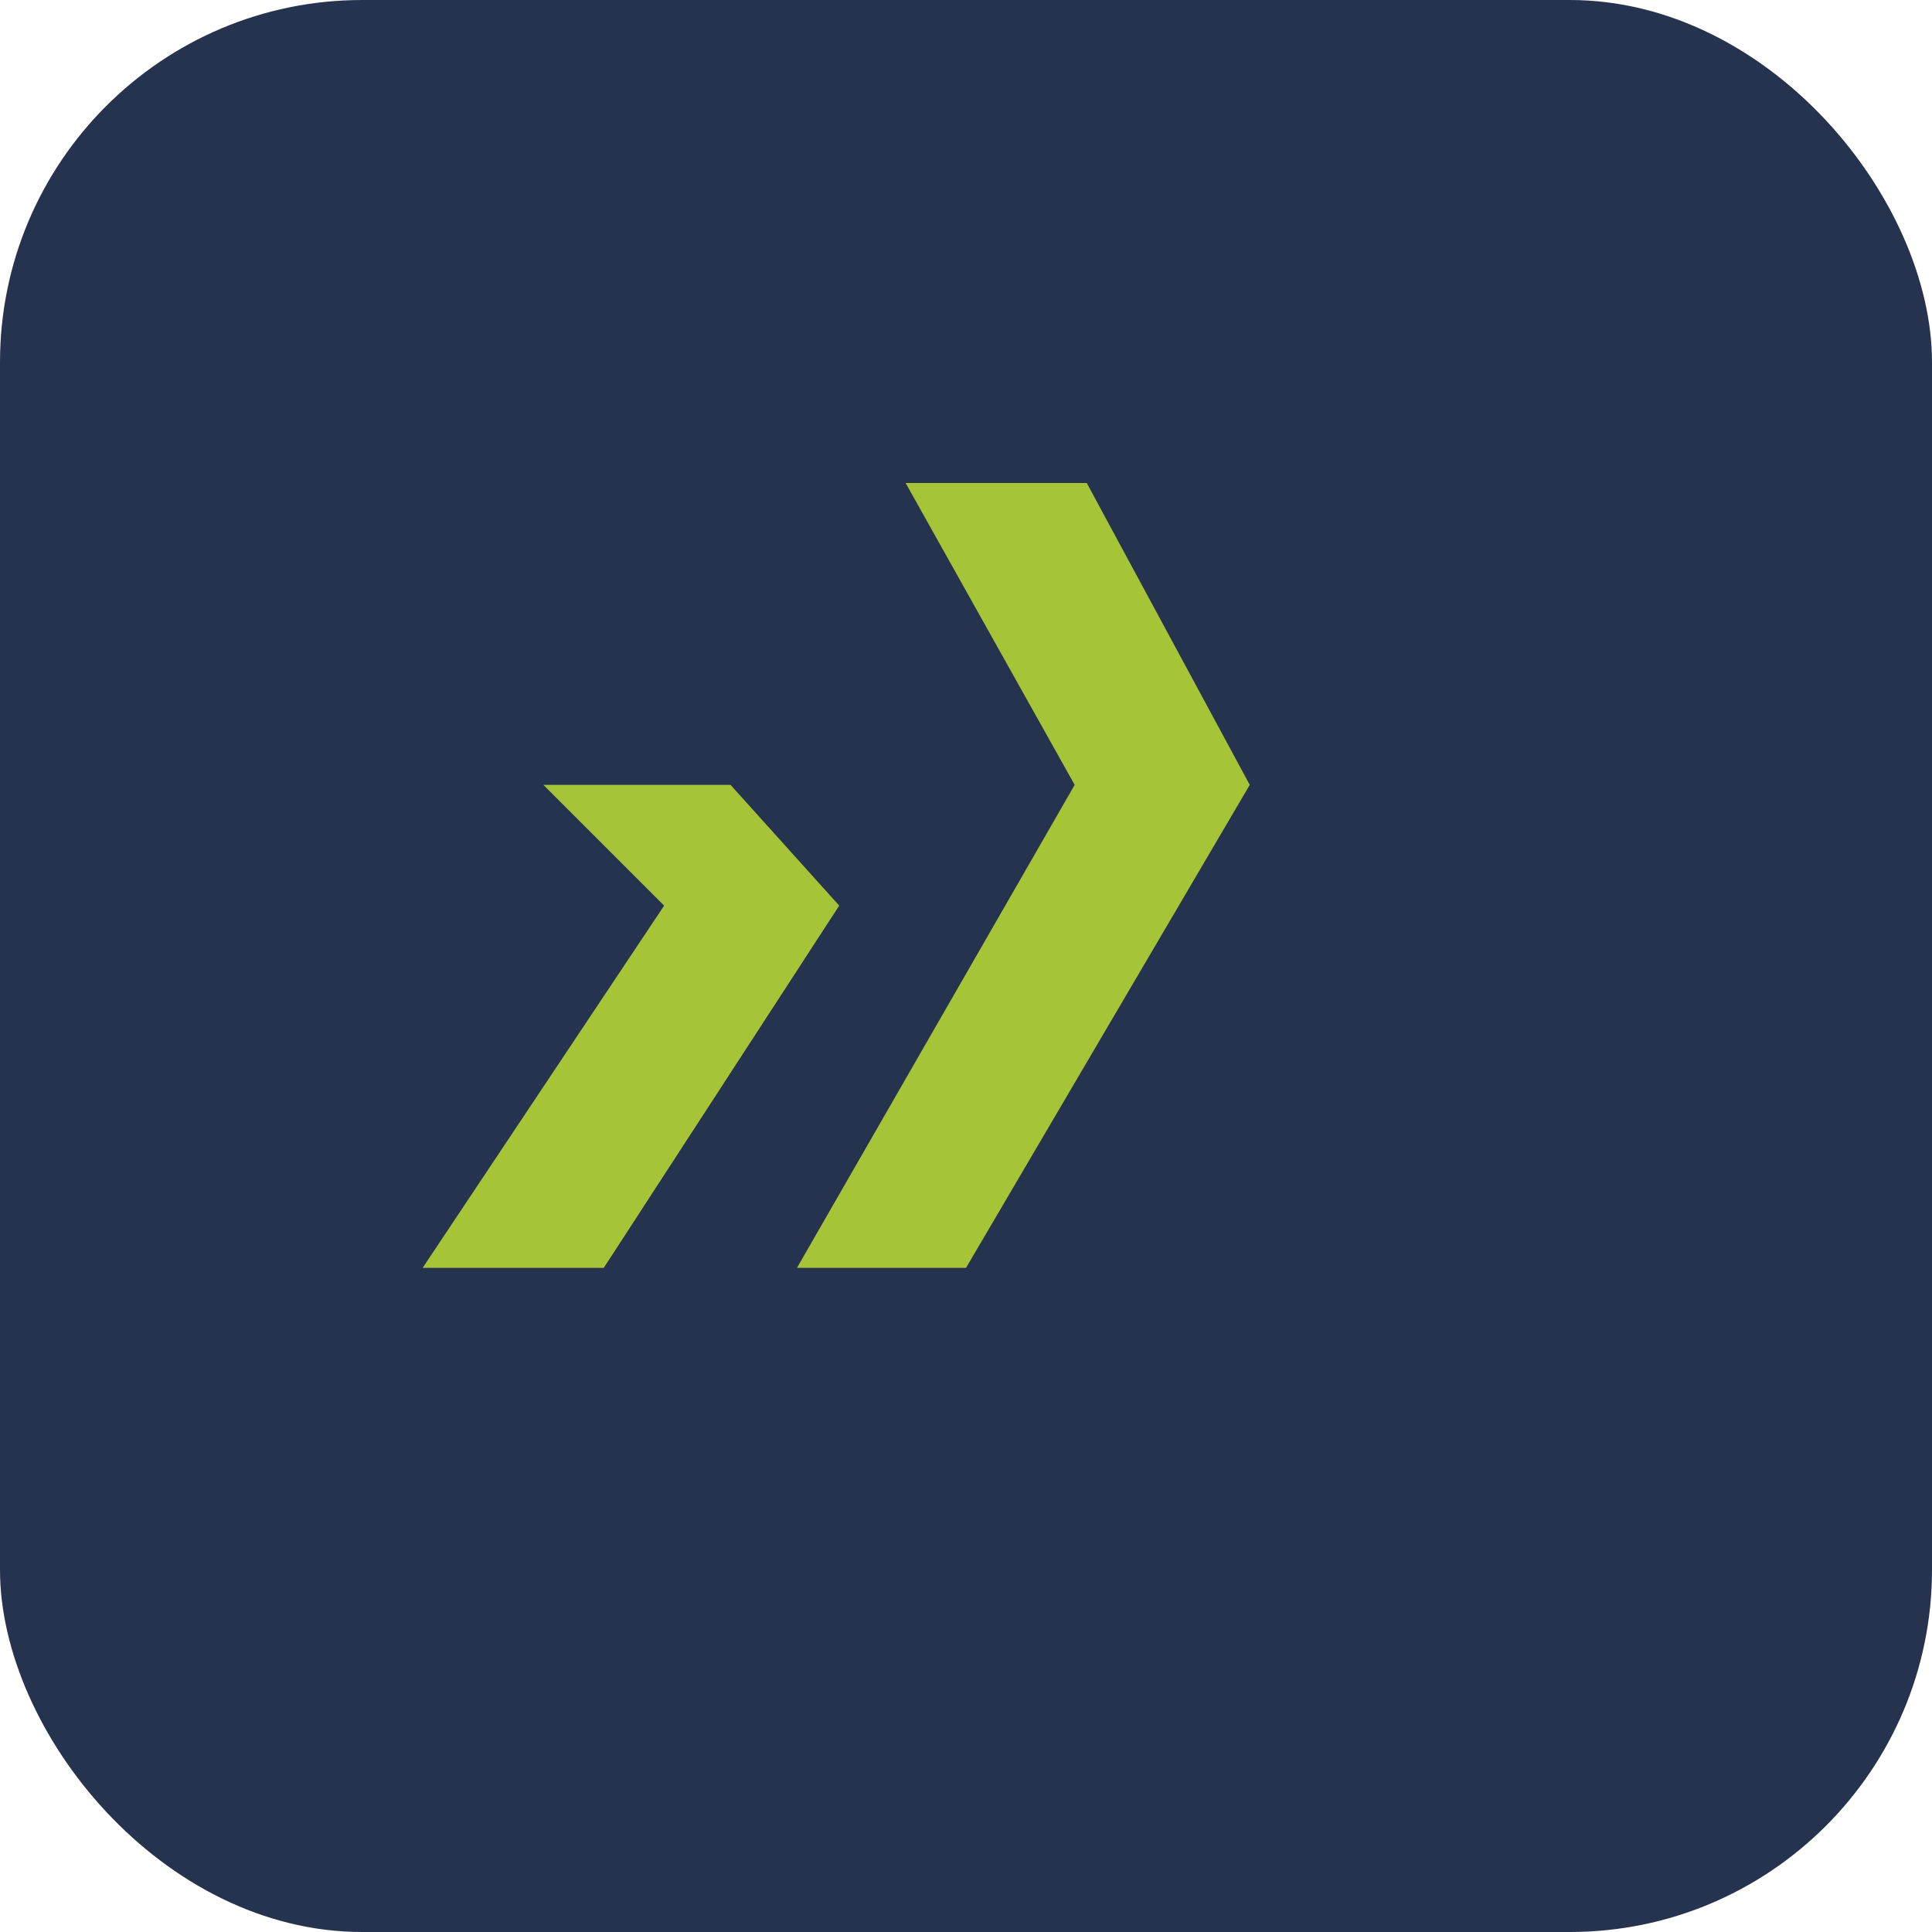
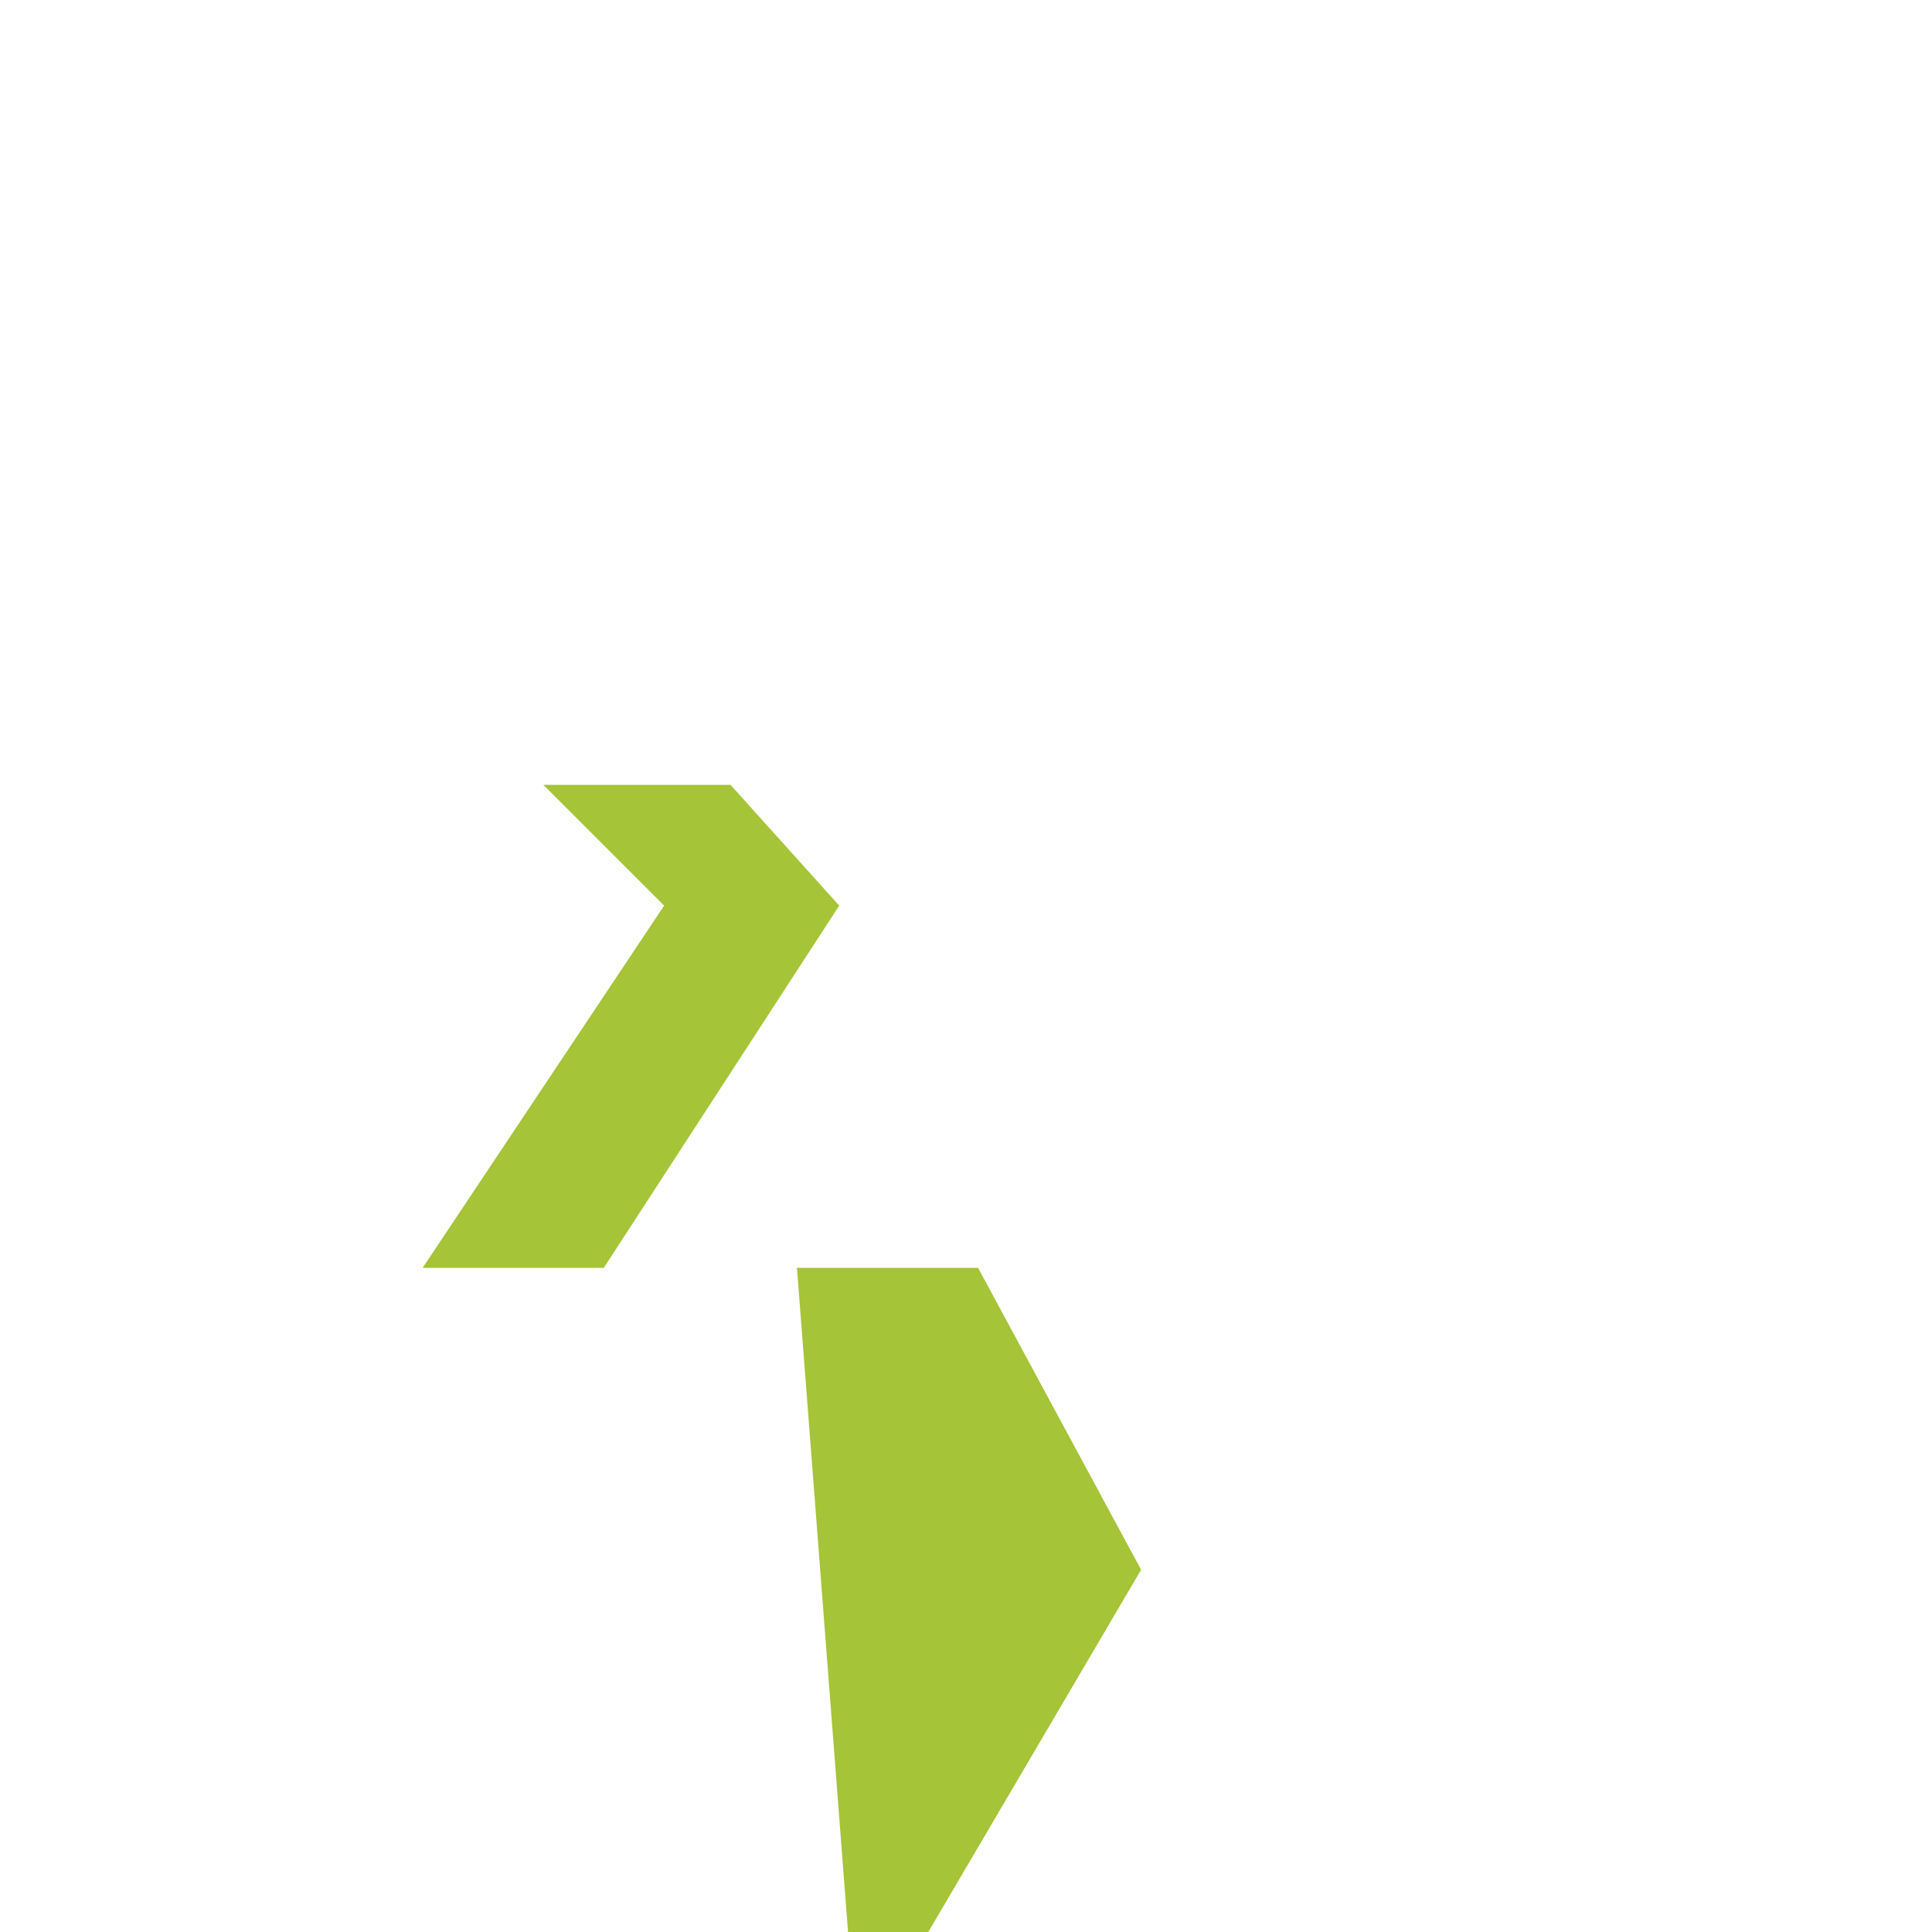
<svg xmlns="http://www.w3.org/2000/svg" width="32" height="32" viewBox="0 0 32 32">
-   <rect width="32" height="32" rx="6" fill="#26334F" />
-   <path d="M13.2 21l4.6-8-2.8-5h3l2.7 5-4.7 8zm-4.2-8h3.1L13.9 15 10 21H7l4-6z" fill="#A5C437" />
+   <path d="M13.2 21h3l2.7 5-4.7 8zm-4.2-8h3.1L13.9 15 10 21H7l4-6z" fill="#A5C437" />
</svg>